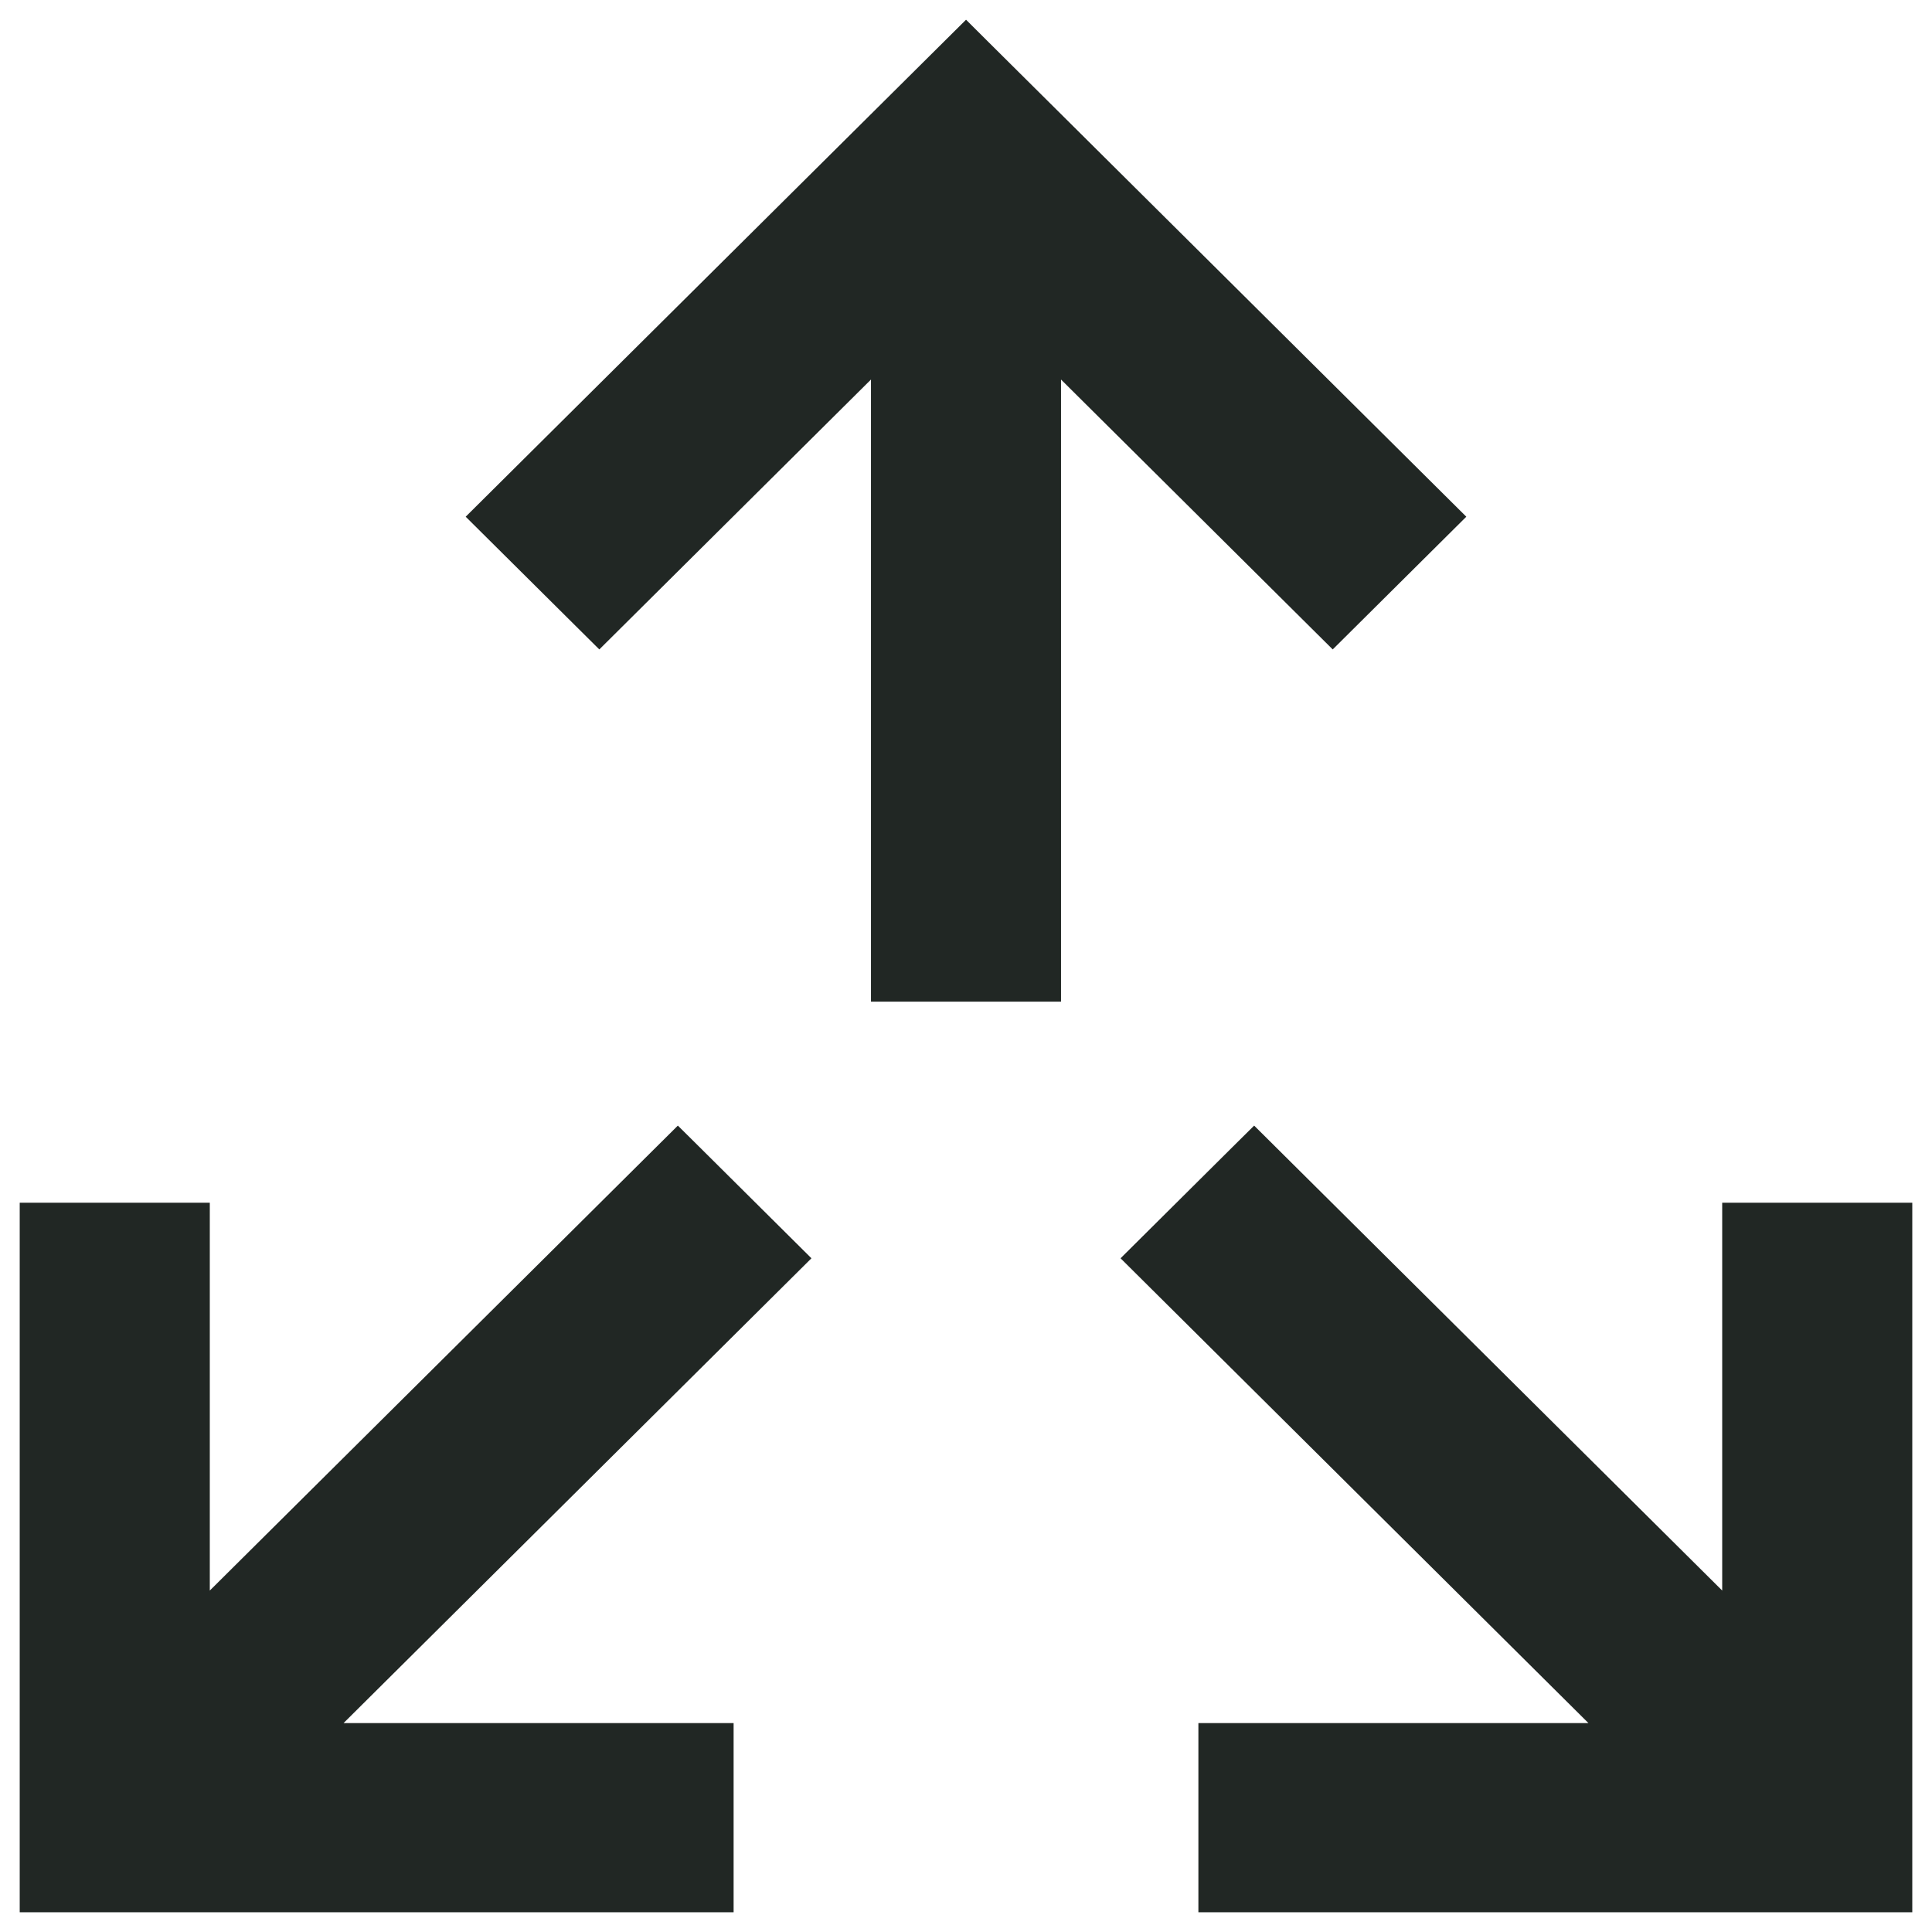
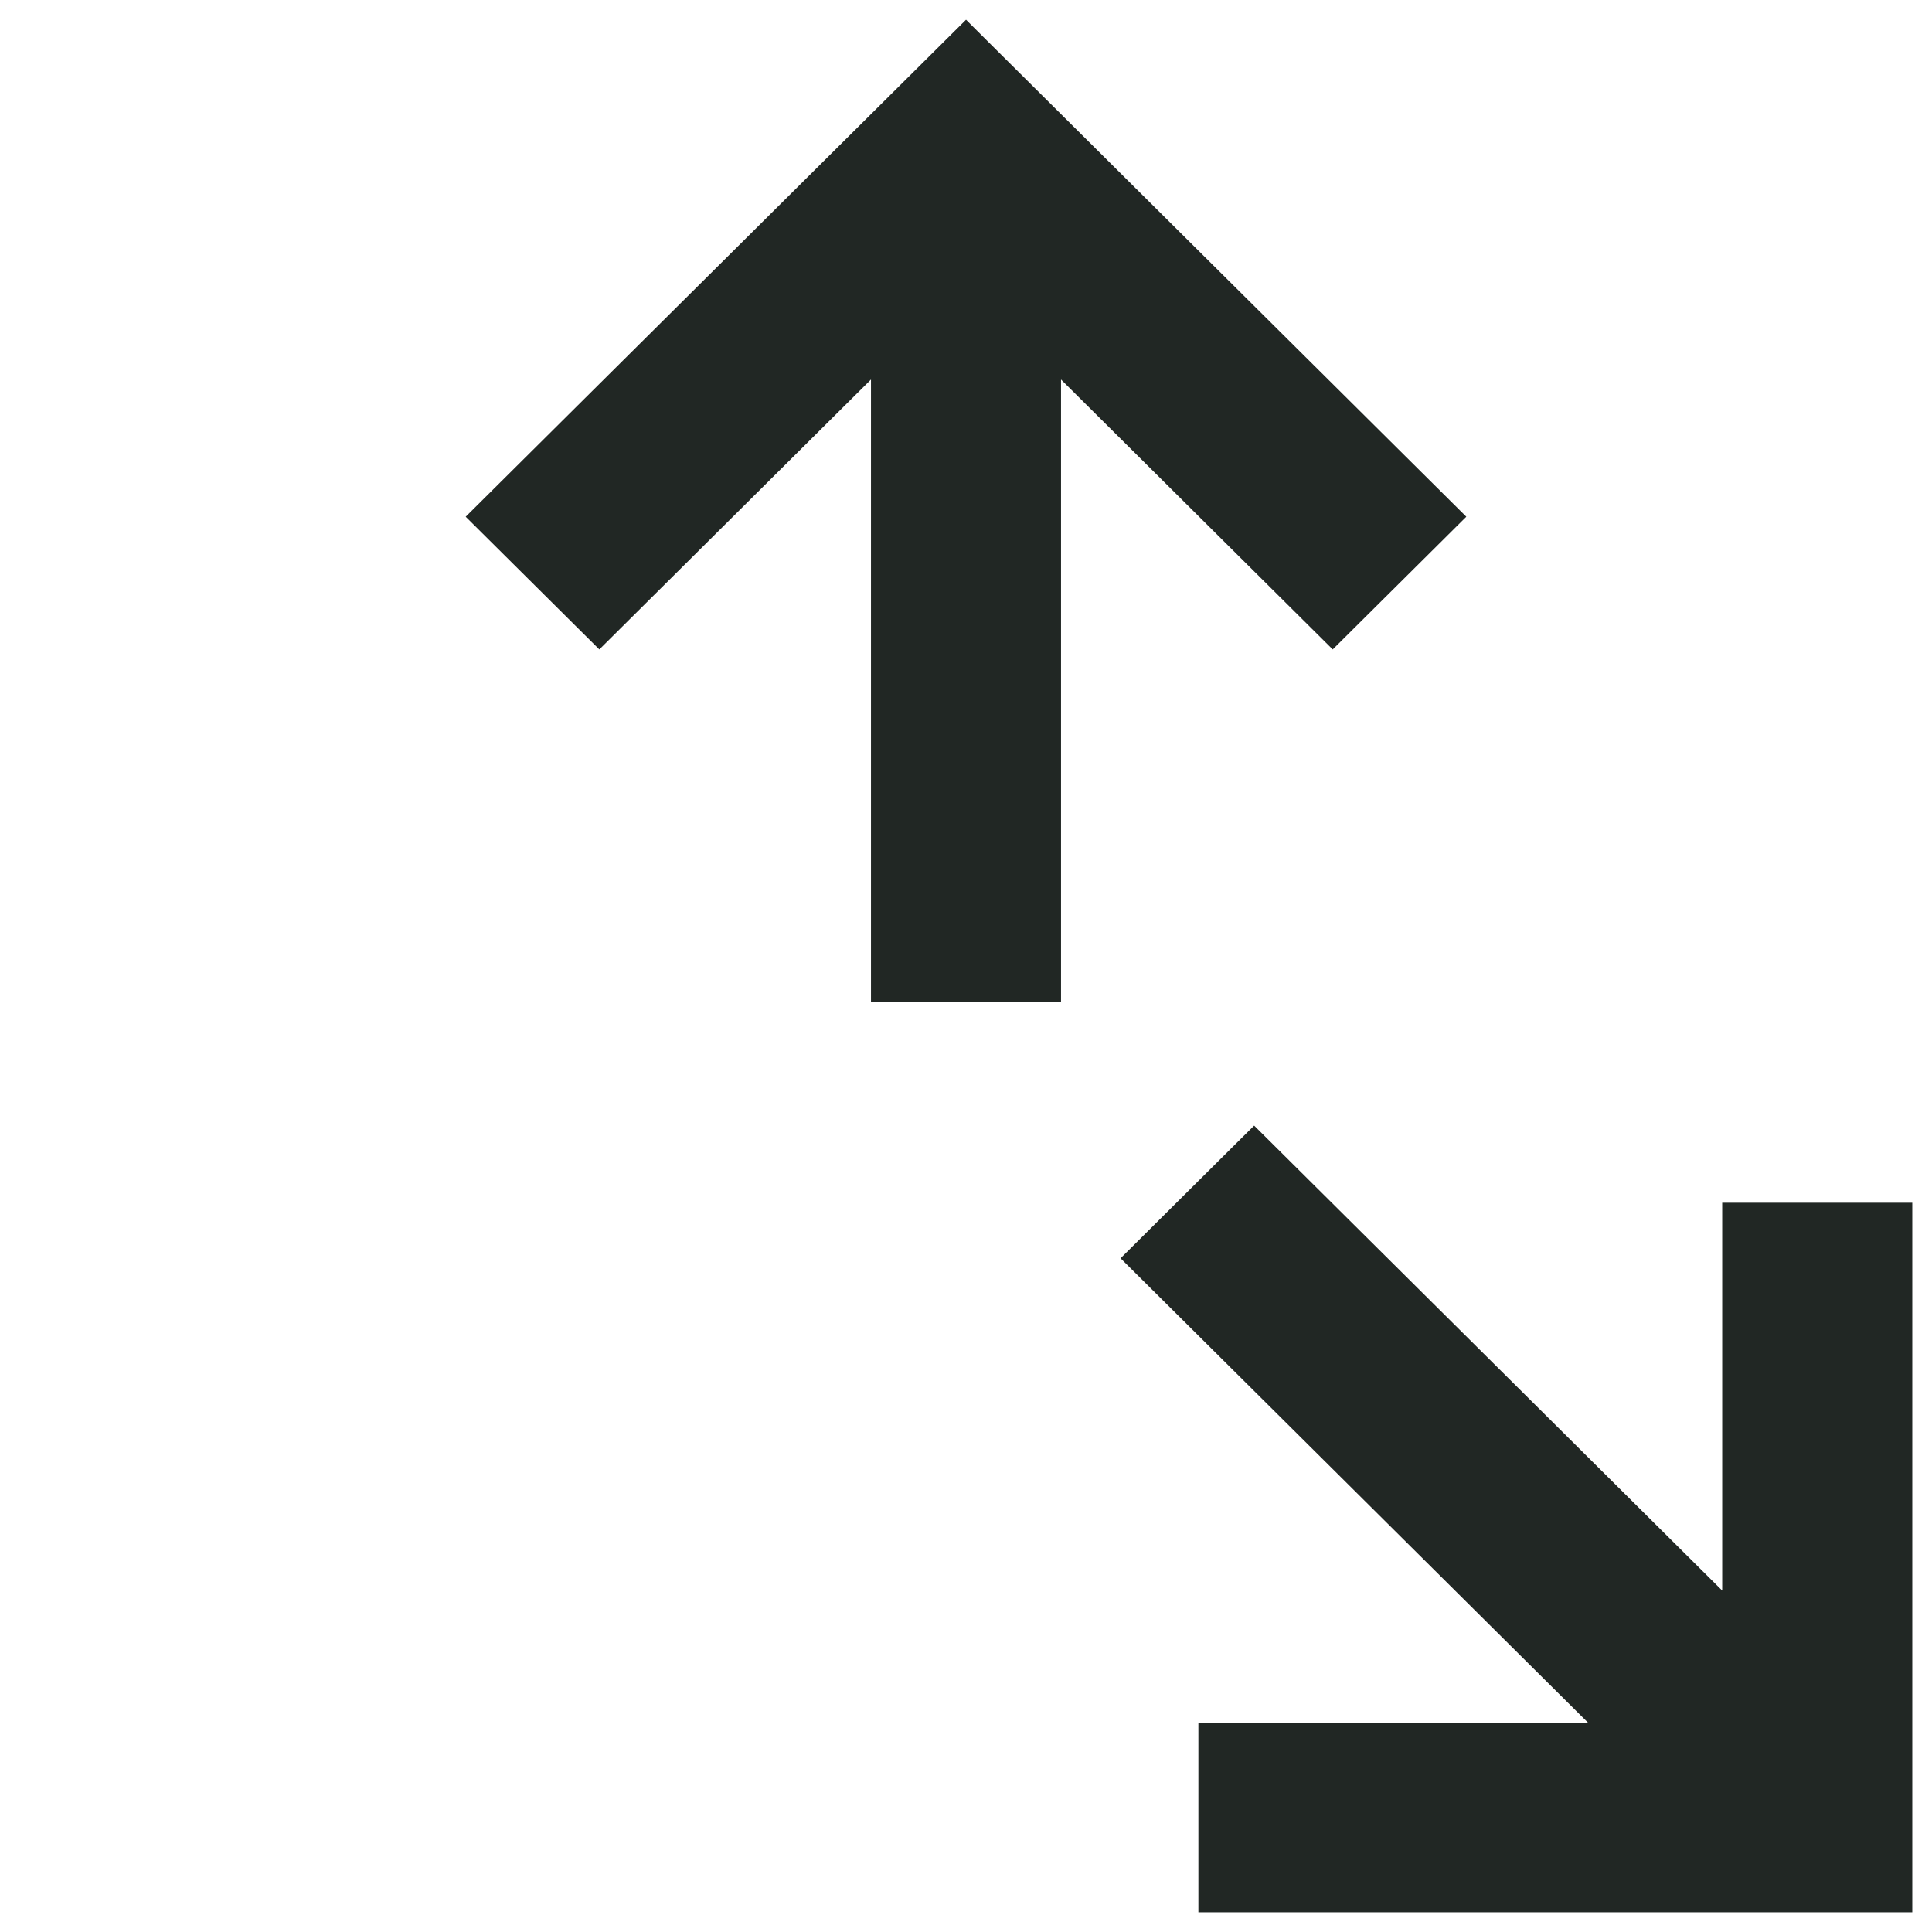
<svg xmlns="http://www.w3.org/2000/svg" width="49" height="49" viewBox="0 0 49 49" fill="none">
-   <path d="M17.721 29.072L20.58 31.913L8.713 43.702H18.606V48.5H0.5V30.504H5.321V40.34L17.192 28.548L17.721 29.072Z" fill="#212724" />
  <path d="M43.679 40.34V30.504H48.5V48.5H30.394V43.702H40.287L28.42 31.913L31.279 29.072L31.808 28.548L43.679 40.34Z" fill="#212724" />
  <path d="M25.028 1.025L37.189 13.105L33.801 16.471L26.91 9.626V25.404H22.09V9.626L15.2 16.471L14.672 15.947L11.811 13.105L24.501 0.5L25.028 1.025Z" fill="#212724" />
</svg>